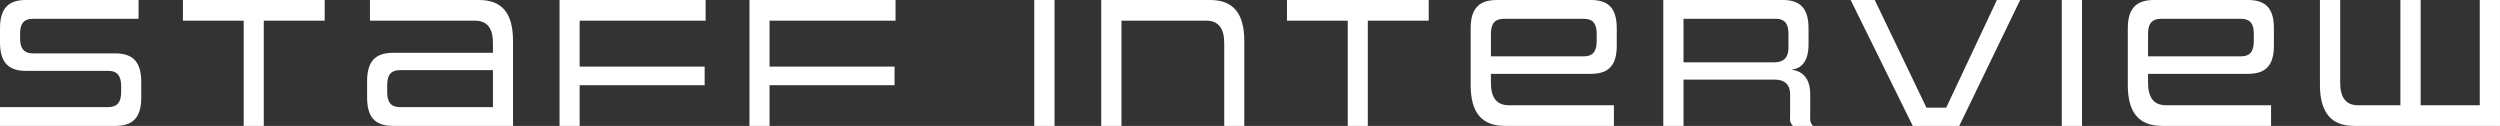
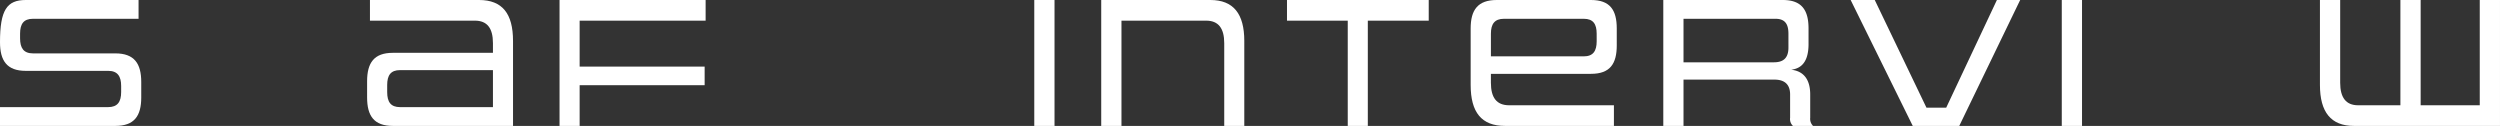
<svg xmlns="http://www.w3.org/2000/svg" width="403.266" height="20.31" viewBox="0 0 403.266 20.31">
  <rect x="0" y="0" width="403.266" height="20.31" fill="#333333" stroke="none" />
  <defs>
    <clipPath id="clip-path">
      <rect id="長方形_102" data-name="長方形 102" width="403.266" height="20.31" transform="translate(0 0)" fill="#fff" />
    </clipPath>
  </defs>
  <g id="グループ_95" data-name="グループ 95" transform="translate(0 0)" clip-path="url(#clip-path)">
-     <path id="パス_339" data-name="パス 339" d="M0,20.31V17.28H17.437c1.512,0,2.106-.84,2.106-2.43v-.99c0-1.529-.567-2.43-2.079-2.43H4.157C1.106,11.43,0,9.781,0,6.811V4.59C0,1.621,1.106,0,4.157,0H22.351V3.031H5.317c-1.511,0-2.078.84-2.078,2.4V6.18c0,1.561.567,2.431,2.078,2.431H18.6c3.077,0,4.184,1.649,4.184,4.619v2.49c0,2.97-1.107,4.59-4.184,4.59Z" fill="#fff" />
-     <path id="パス_340" data-name="パス 340" d="M39.31,20.31V3.331h-9.8V0H52.374V3.331H42.549V20.31Z" fill="#fff" />
+     <path id="パス_339" data-name="パス 339" d="M0,20.31V17.28H17.437c1.512,0,2.106-.84,2.106-2.43v-.99c0-1.529-.567-2.43-2.079-2.43H4.157C1.106,11.43,0,9.781,0,6.811C0,1.621,1.106,0,4.157,0H22.351V3.031H5.317c-1.511,0-2.078.84-2.078,2.4V6.18c0,1.561.567,2.431,2.078,2.431H18.6c3.077,0,4.184,1.649,4.184,4.619v2.49c0,2.97-1.107,4.59-4.184,4.59Z" fill="#fff" />
    <path id="パス_341" data-name="パス 341" d="M63.373,20.31c-3.049,0-4.157-1.62-4.157-4.59V13.111c0-2.971,1.108-4.59,4.157-4.59H79.515V6.96c0-2.429-.944-3.629-2.915-3.629H59.675V0h17.6c3.752,0,5.479,2.191,5.479,6.6V20.31Zm16.142-9H64.535c-1.512,0-2.08.84-2.08,2.4v1.14c0,1.59.568,2.43,2.08,2.43h14.98Z" fill="#fff" />
    <path id="パス_342" data-name="パス 342" d="M93.5,13.74v6.569H90.258V0h23.564V3.33H93.5v7.41h20.164v3Z" fill="#fff" />
-     <path id="パス_343" data-name="パス 343" d="M124.131,13.74v6.569h-3.239V0h23.564V3.33H124.131v7.41h20.164v3Z" fill="#fff" />
    <rect id="長方形_100" data-name="長方形 100" width="3.266" height="20.31" transform="translate(166.835 0)" fill="#fff" />
    <path id="パス_344" data-name="パス 344" d="M197.477,20.31V6.96c0-2.4-.945-3.629-2.916-3.629H180.9V20.31h-3.266V0h17.6c3.724,0,5.478,2.221,5.478,6.6V20.31Z" fill="#fff" />
    <path id="パス_345" data-name="パス 345" d="M217.4,20.31V3.331h-9.8V0h22.863V3.331h-9.826V20.31Z" fill="#fff" />
    <path id="パス_346" data-name="パス 346" d="M242.76,20.31c-3.779,0-5.533-2.19-5.533-6.6V4.59c0-2.97,1.134-4.59,4.21-4.59h15.2c3.077,0,4.157,1.62,4.157,4.59V7.321c0,2.969-1.08,4.589-4.157,4.589H240.492v1.44c0,2.4.918,3.63,2.943,3.63h16.9v3.33ZM257.552,5.431c0-1.561-.566-2.4-2.078-2.4H242.6c-1.512,0-2.106.839-2.106,2.4V9.09h14.982c1.512,0,2.078-.87,2.078-2.43Z" fill="#fff" />
    <path id="パス_347" data-name="パス 347" d="M289.215,20.31a1.52,1.52,0,0,1-.459-1.32V15.241c0-1.741-1.026-2.4-2.538-2.4H271.561v7.47H268.3V0h19.272c3.05,0,4.157,1.62,4.157,4.59V7.111c0,3.449-1.7,3.989-2.807,4.139,1.214.12,3.077.781,3.077,3.991V18.99a1.6,1.6,0,0,0,.459,1.32Zm-.729-14.879c0-1.561-.567-2.4-2.079-2.4H271.561V10.05h14.576c1.4,0,2.349-.569,2.349-2.37Z" fill="#fff" />
    <path id="パス_348" data-name="パス 348" d="M322.113,0h3.753L316.04,20.31h-7.5L298.522,0h3.887l8.341,17.37h3.184Z" fill="#fff" />
    <rect id="長方形_101" data-name="長方形 101" width="3.266" height="20.31" transform="translate(332.577 0)" fill="#fff" />
-     <path id="パス_349" data-name="パス 349" d="M348.762,20.31c-3.779,0-5.534-2.19-5.534-6.6V4.59c0-2.97,1.134-4.59,4.211-4.59h15.2c3.077,0,4.157,1.62,4.157,4.59V7.321c0,2.969-1.08,4.589-4.157,4.589H346.494v1.44c0,2.4.918,3.63,2.943,3.63h16.9v3.33ZM363.554,5.431c0-1.561-.567-2.4-2.078-2.4H348.6c-1.512,0-2.106.839-2.106,2.4V9.09h14.982c1.511,0,2.078-.87,2.078-2.43Z" fill="#fff" />
    <path id="パス_350" data-name="パス 350" d="M379.7,20.31c-3.7,0-5.479-2.22-5.479-6.6V0h3.265V13.35c0,2.4.945,3.63,2.889,3.63H387.2V0h3.267V16.98H400V0h3.265V20.31Z" fill="#fff" />
  </g>
</svg>